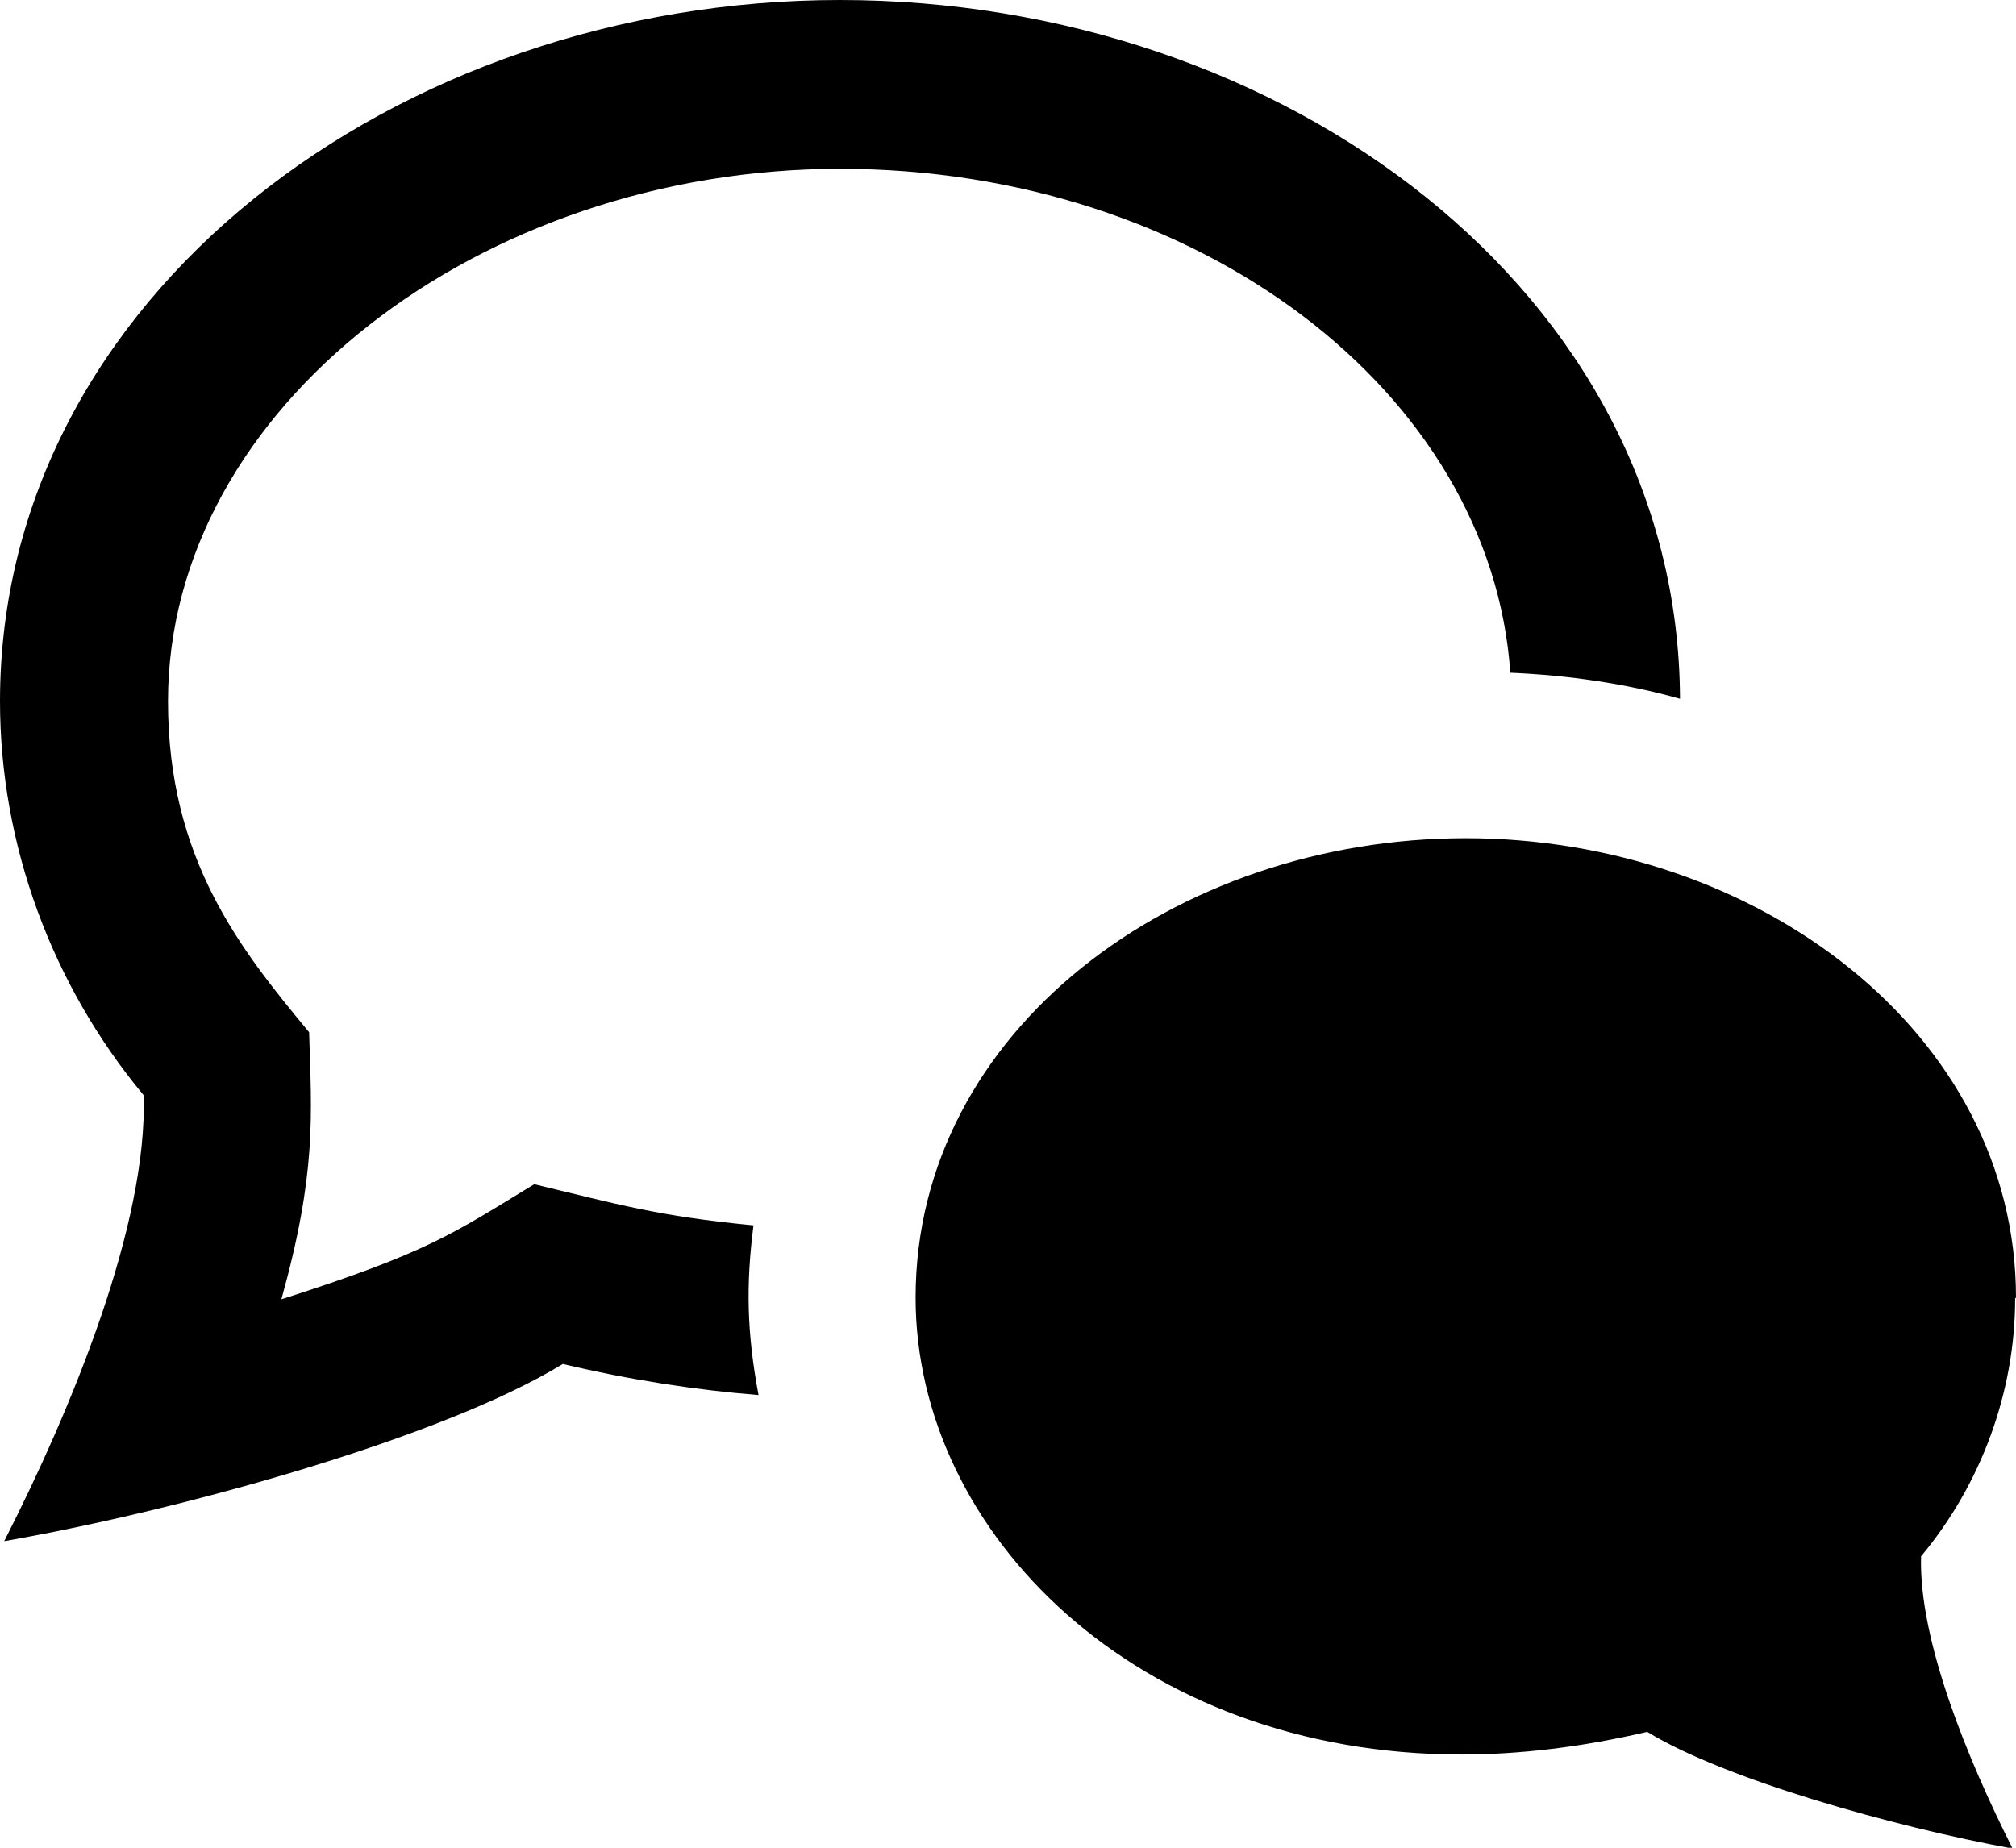
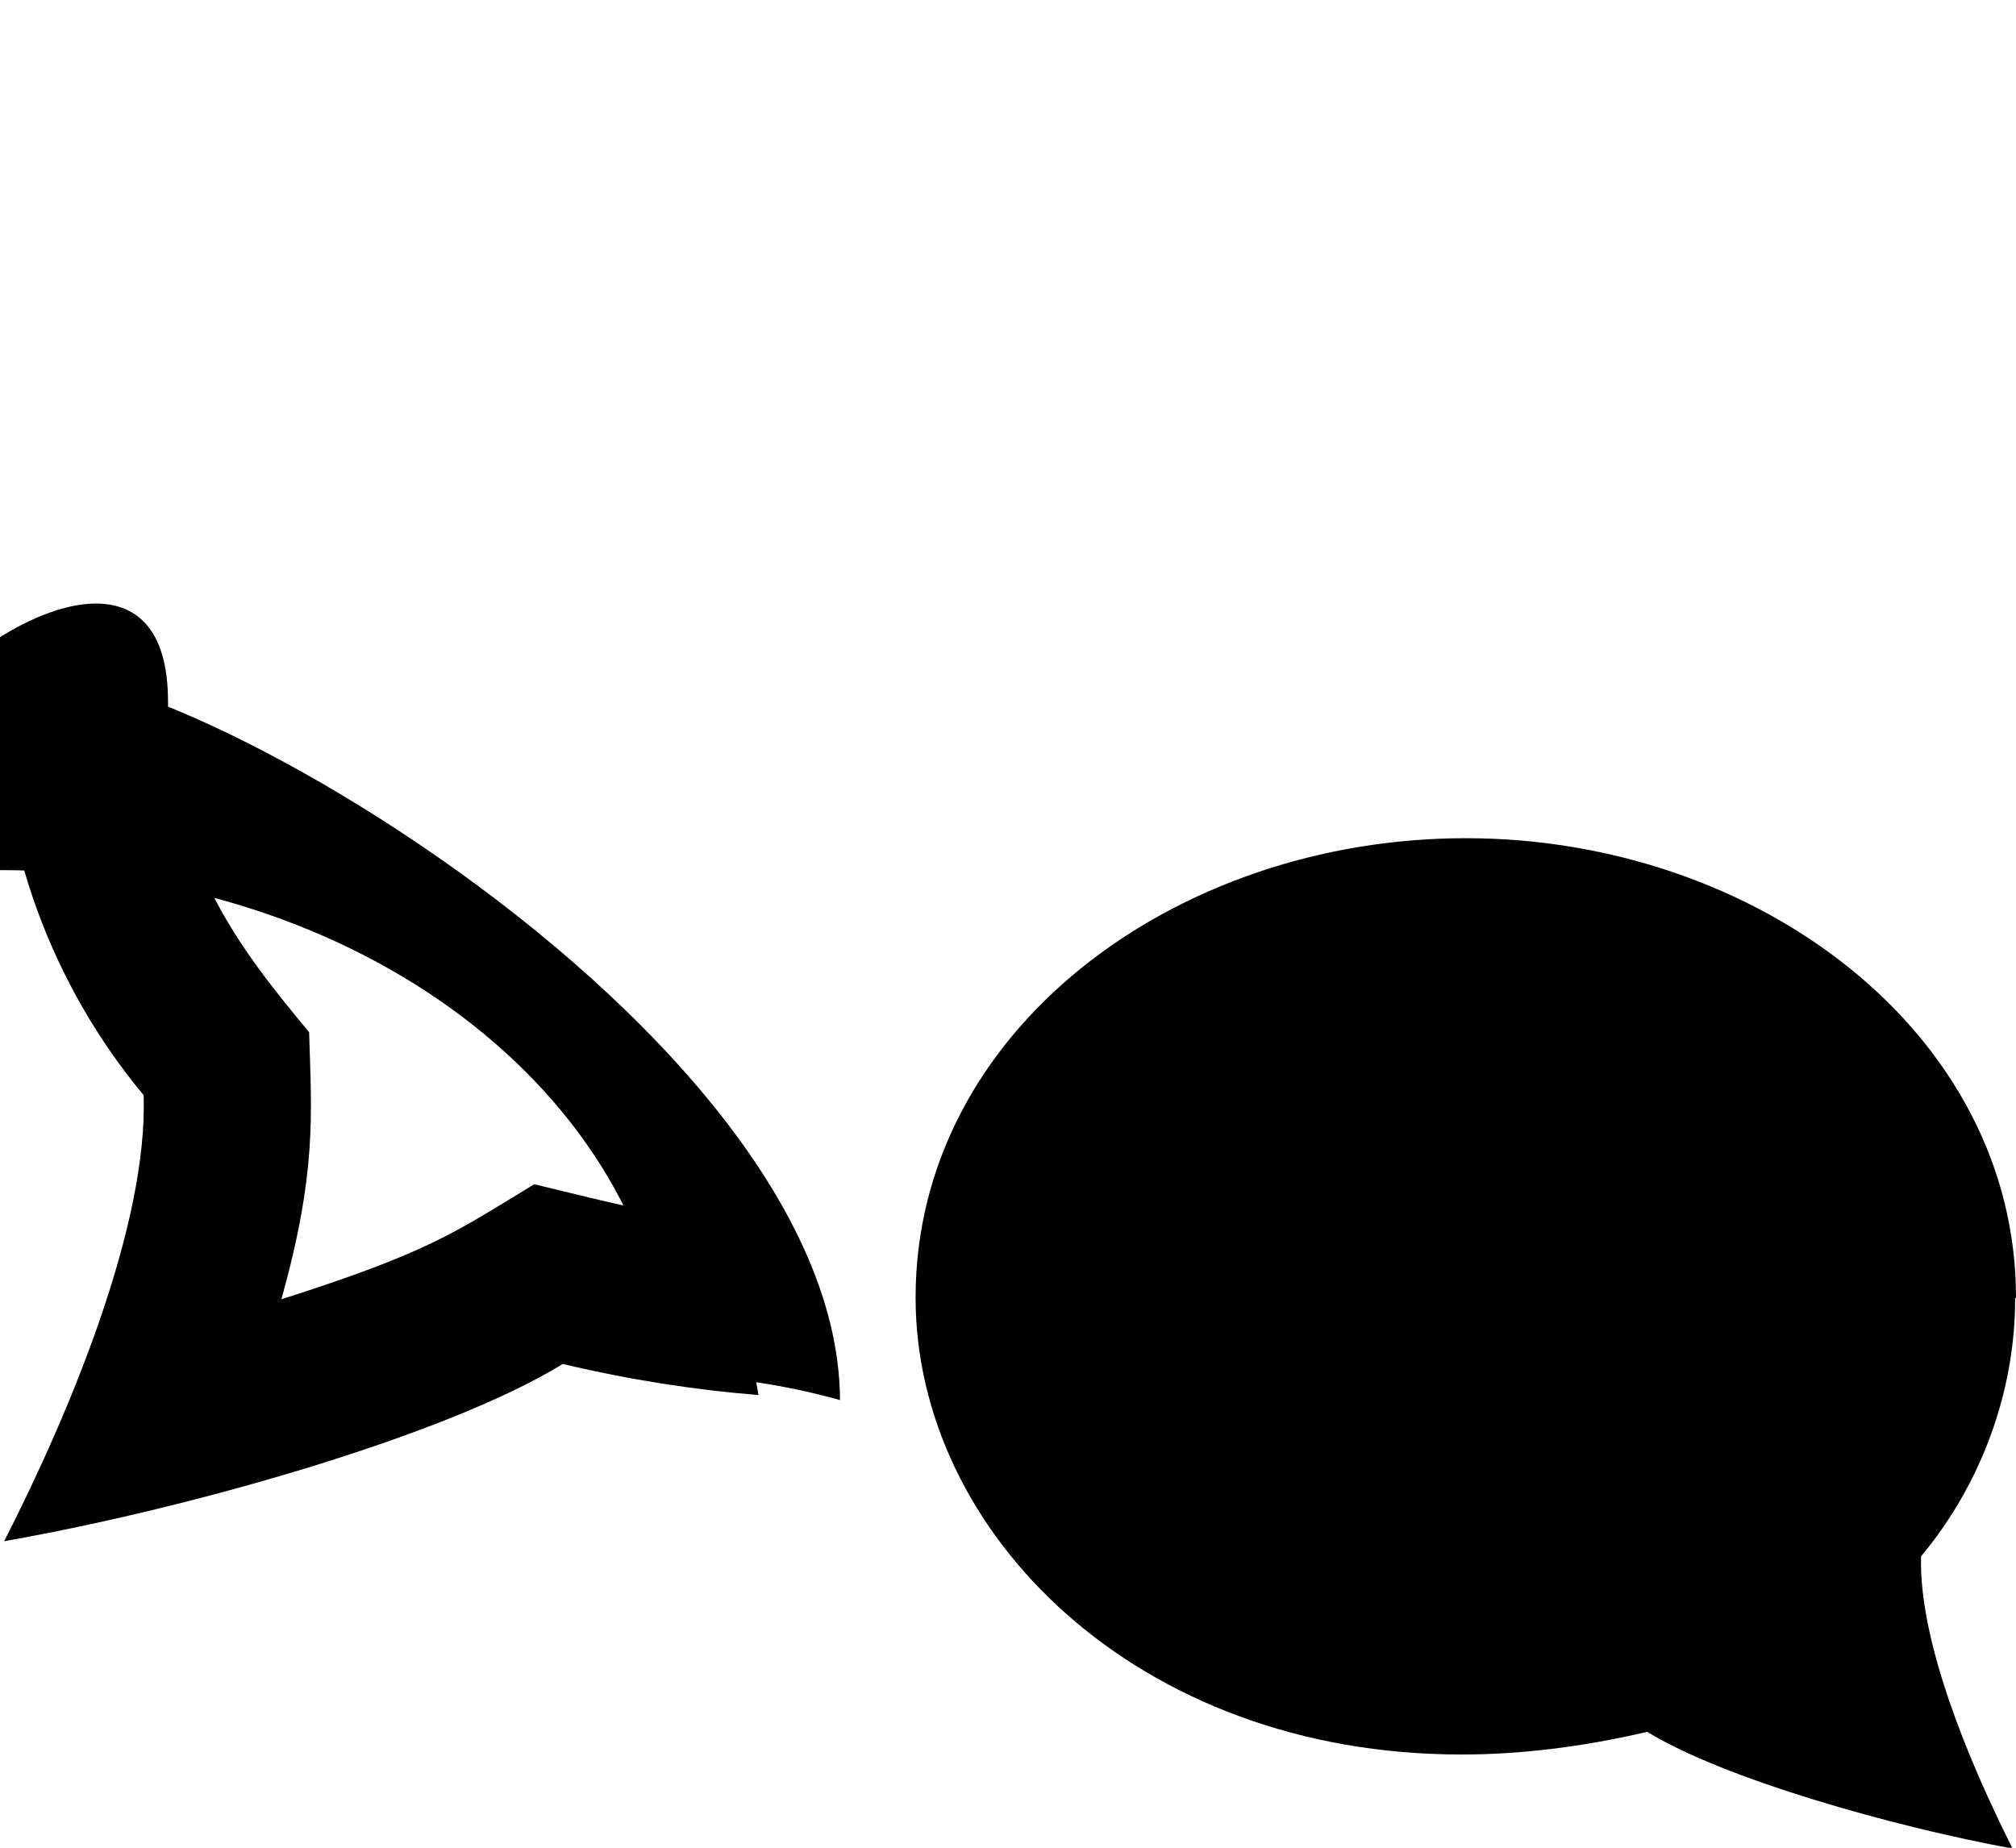
<svg xmlns="http://www.w3.org/2000/svg" id="Calque_1" data-name="Calque 1" viewBox="0 0 24 22">
-   <path d="M2,8.35c0,1.87,.85,2.94,1.68,3.94,.03,1,.09,1.67-.33,3.18,1.75-.56,2.04-.78,3.01-1.37,1,.24,1.47,.38,2.61,.49-.09,.71-.08,1.27,.06,2.02-.75-.06-1.53-.18-2.33-.37-1.4,.86-4.48,1.73-6.65,2.11,.81-1.59,1.71-3.78,1.66-5.31-1.09-1.31-1.71-2.98-1.71-4.69C0,3.53,4.72,0,10,0s9.98,3.48,10,8.32c-.64-.18-1.32-.28-2.02-.31-.23-3.34-3.71-6-7.98-6S2,4.85,2,8.35Zm22,7.1c0-3.16-3.09-5.47-6.55-5.47s-6.55,2.29-6.55,5.47c0,2.8,2.63,5.44,6.5,5.44,.7,0,1.44-.09,2.21-.27,.91,.56,2.93,1.13,4.35,1.39-.53-1.05-1.12-2.48-1.09-3.48,.71-.85,1.12-1.95,1.12-3.07Z" />
+   <path d="M2,8.35c0,1.87,.85,2.94,1.68,3.94,.03,1,.09,1.67-.33,3.18,1.75-.56,2.04-.78,3.01-1.37,1,.24,1.47,.38,2.61,.49-.09,.71-.08,1.27,.06,2.02-.75-.06-1.53-.18-2.33-.37-1.4,.86-4.48,1.73-6.65,2.11,.81-1.59,1.71-3.78,1.66-5.31-1.09-1.31-1.71-2.98-1.71-4.69s9.98,3.48,10,8.32c-.64-.18-1.32-.28-2.02-.31-.23-3.34-3.71-6-7.98-6S2,4.85,2,8.35Zm22,7.1c0-3.16-3.09-5.47-6.55-5.47s-6.55,2.29-6.55,5.47c0,2.8,2.63,5.44,6.5,5.44,.7,0,1.44-.09,2.21-.27,.91,.56,2.93,1.13,4.35,1.39-.53-1.05-1.12-2.48-1.09-3.48,.71-.85,1.12-1.95,1.12-3.07Z" />
</svg>